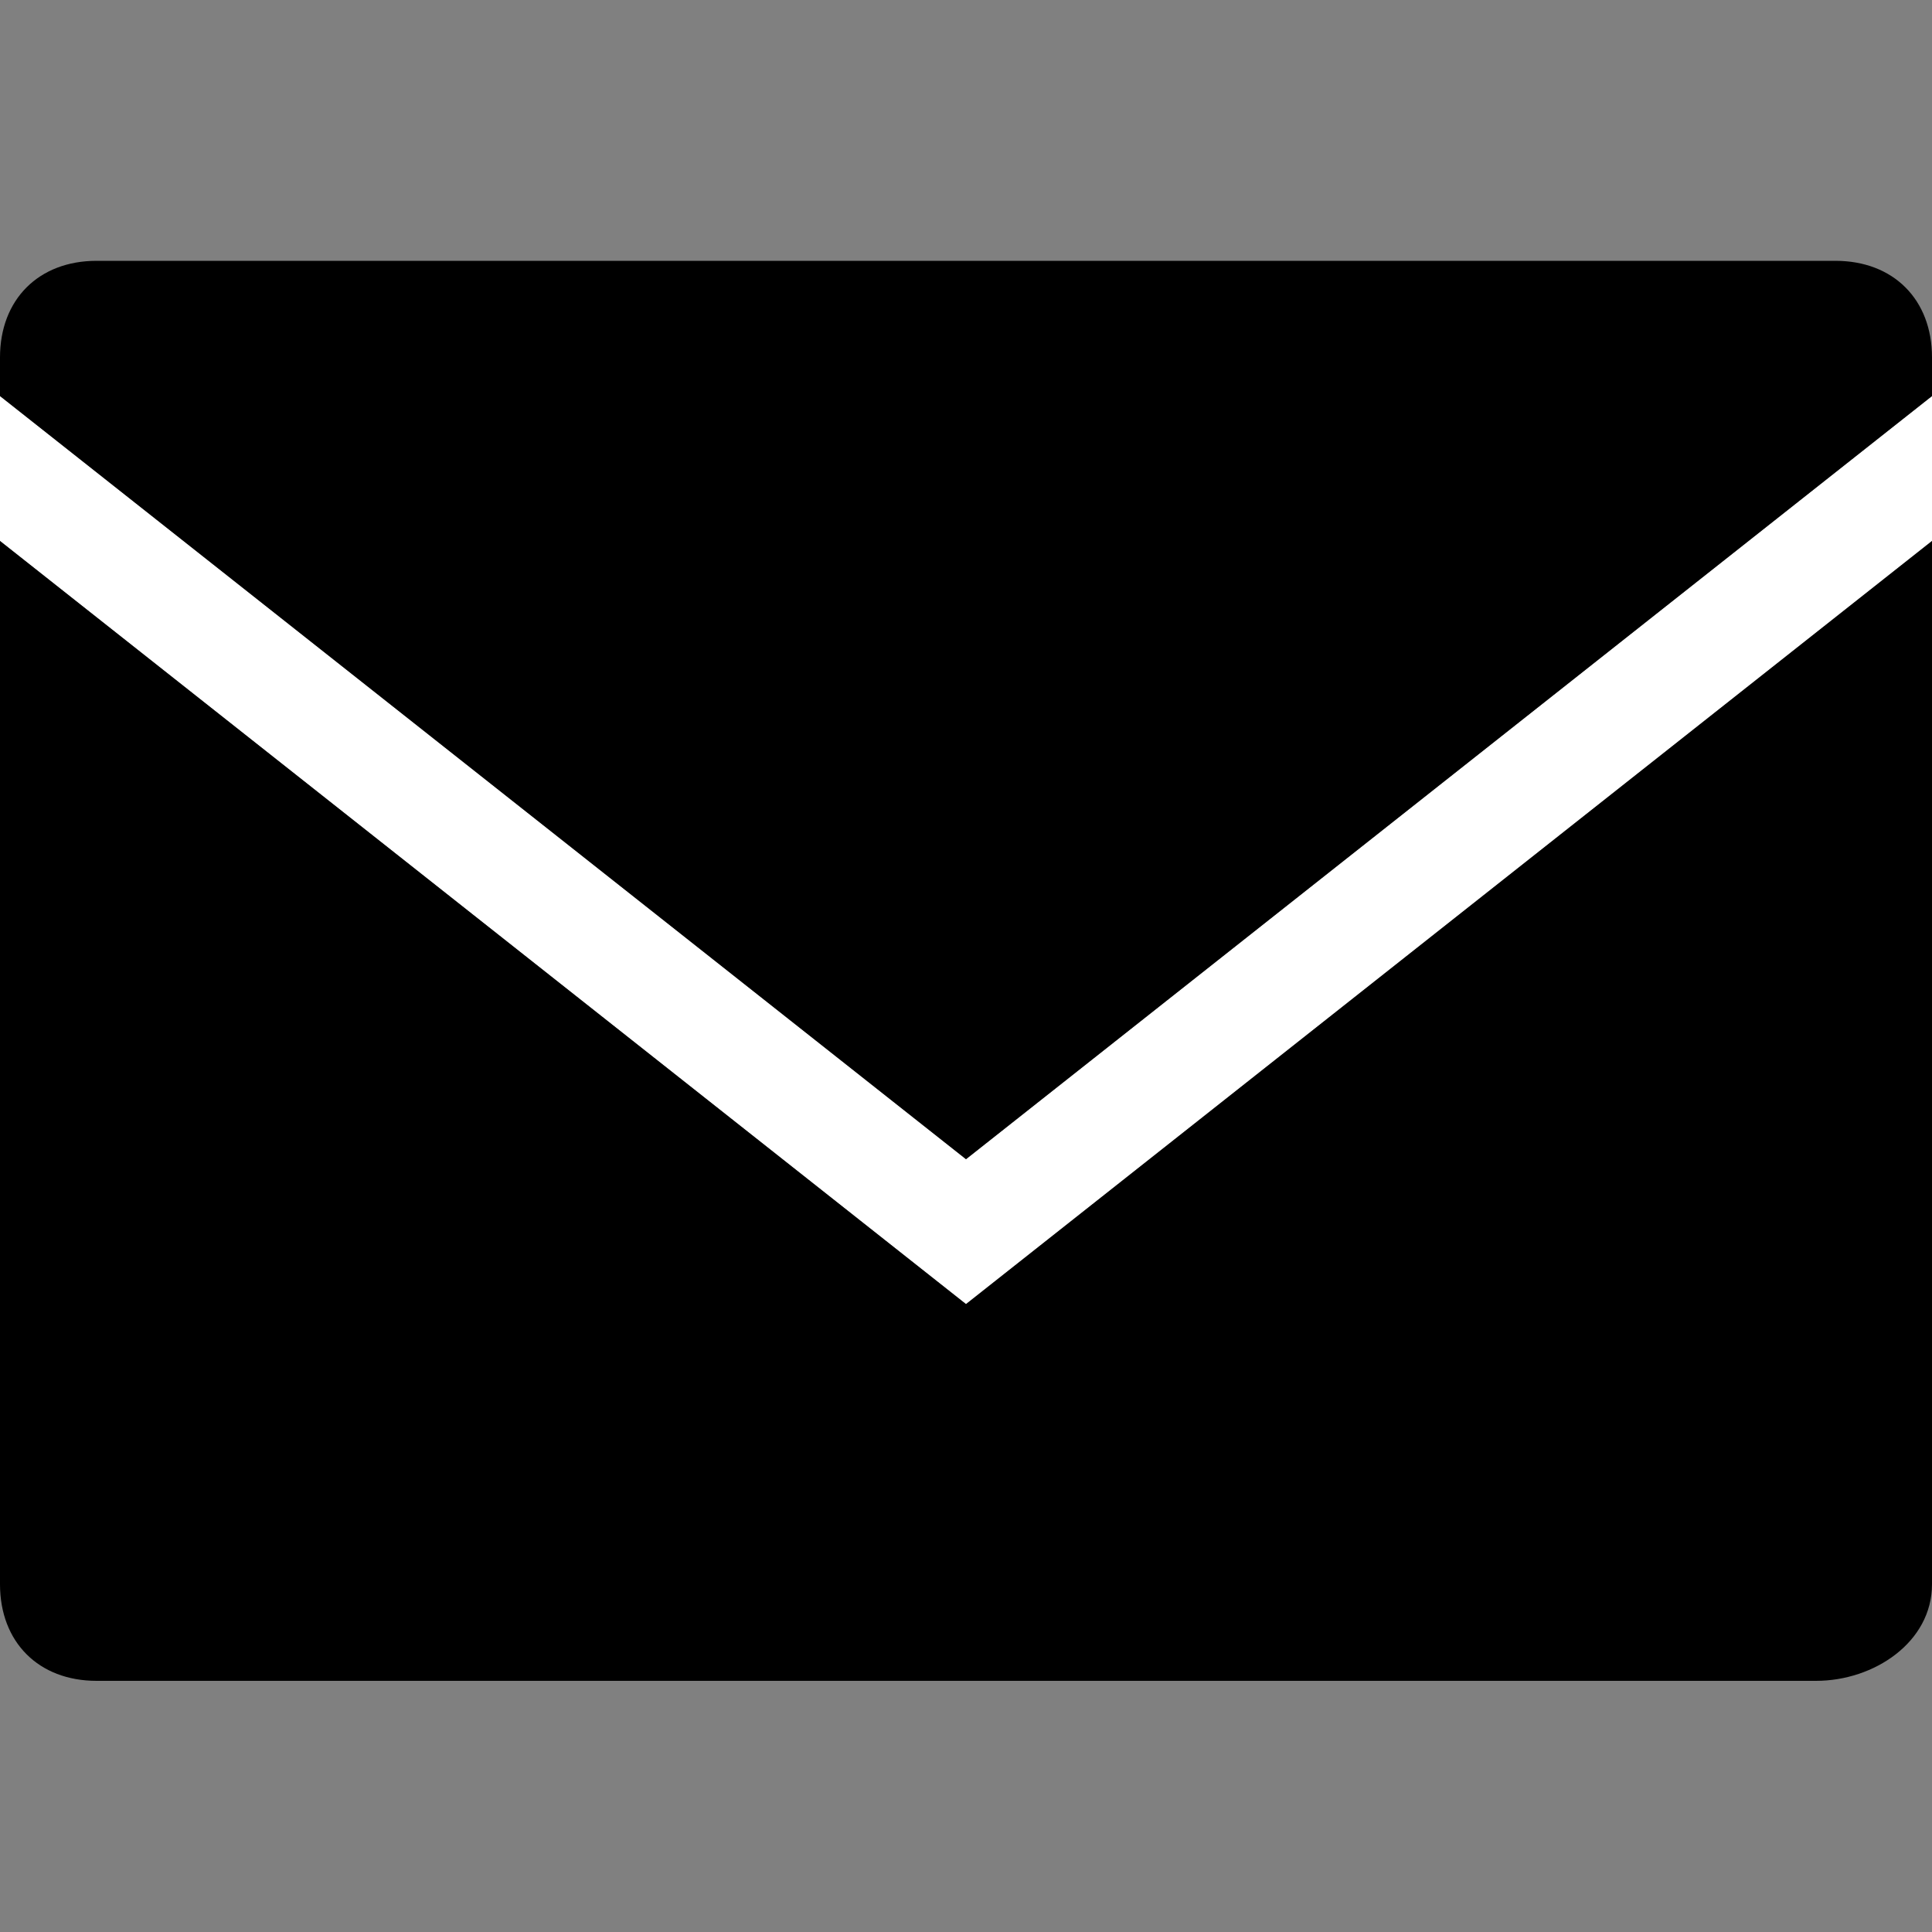
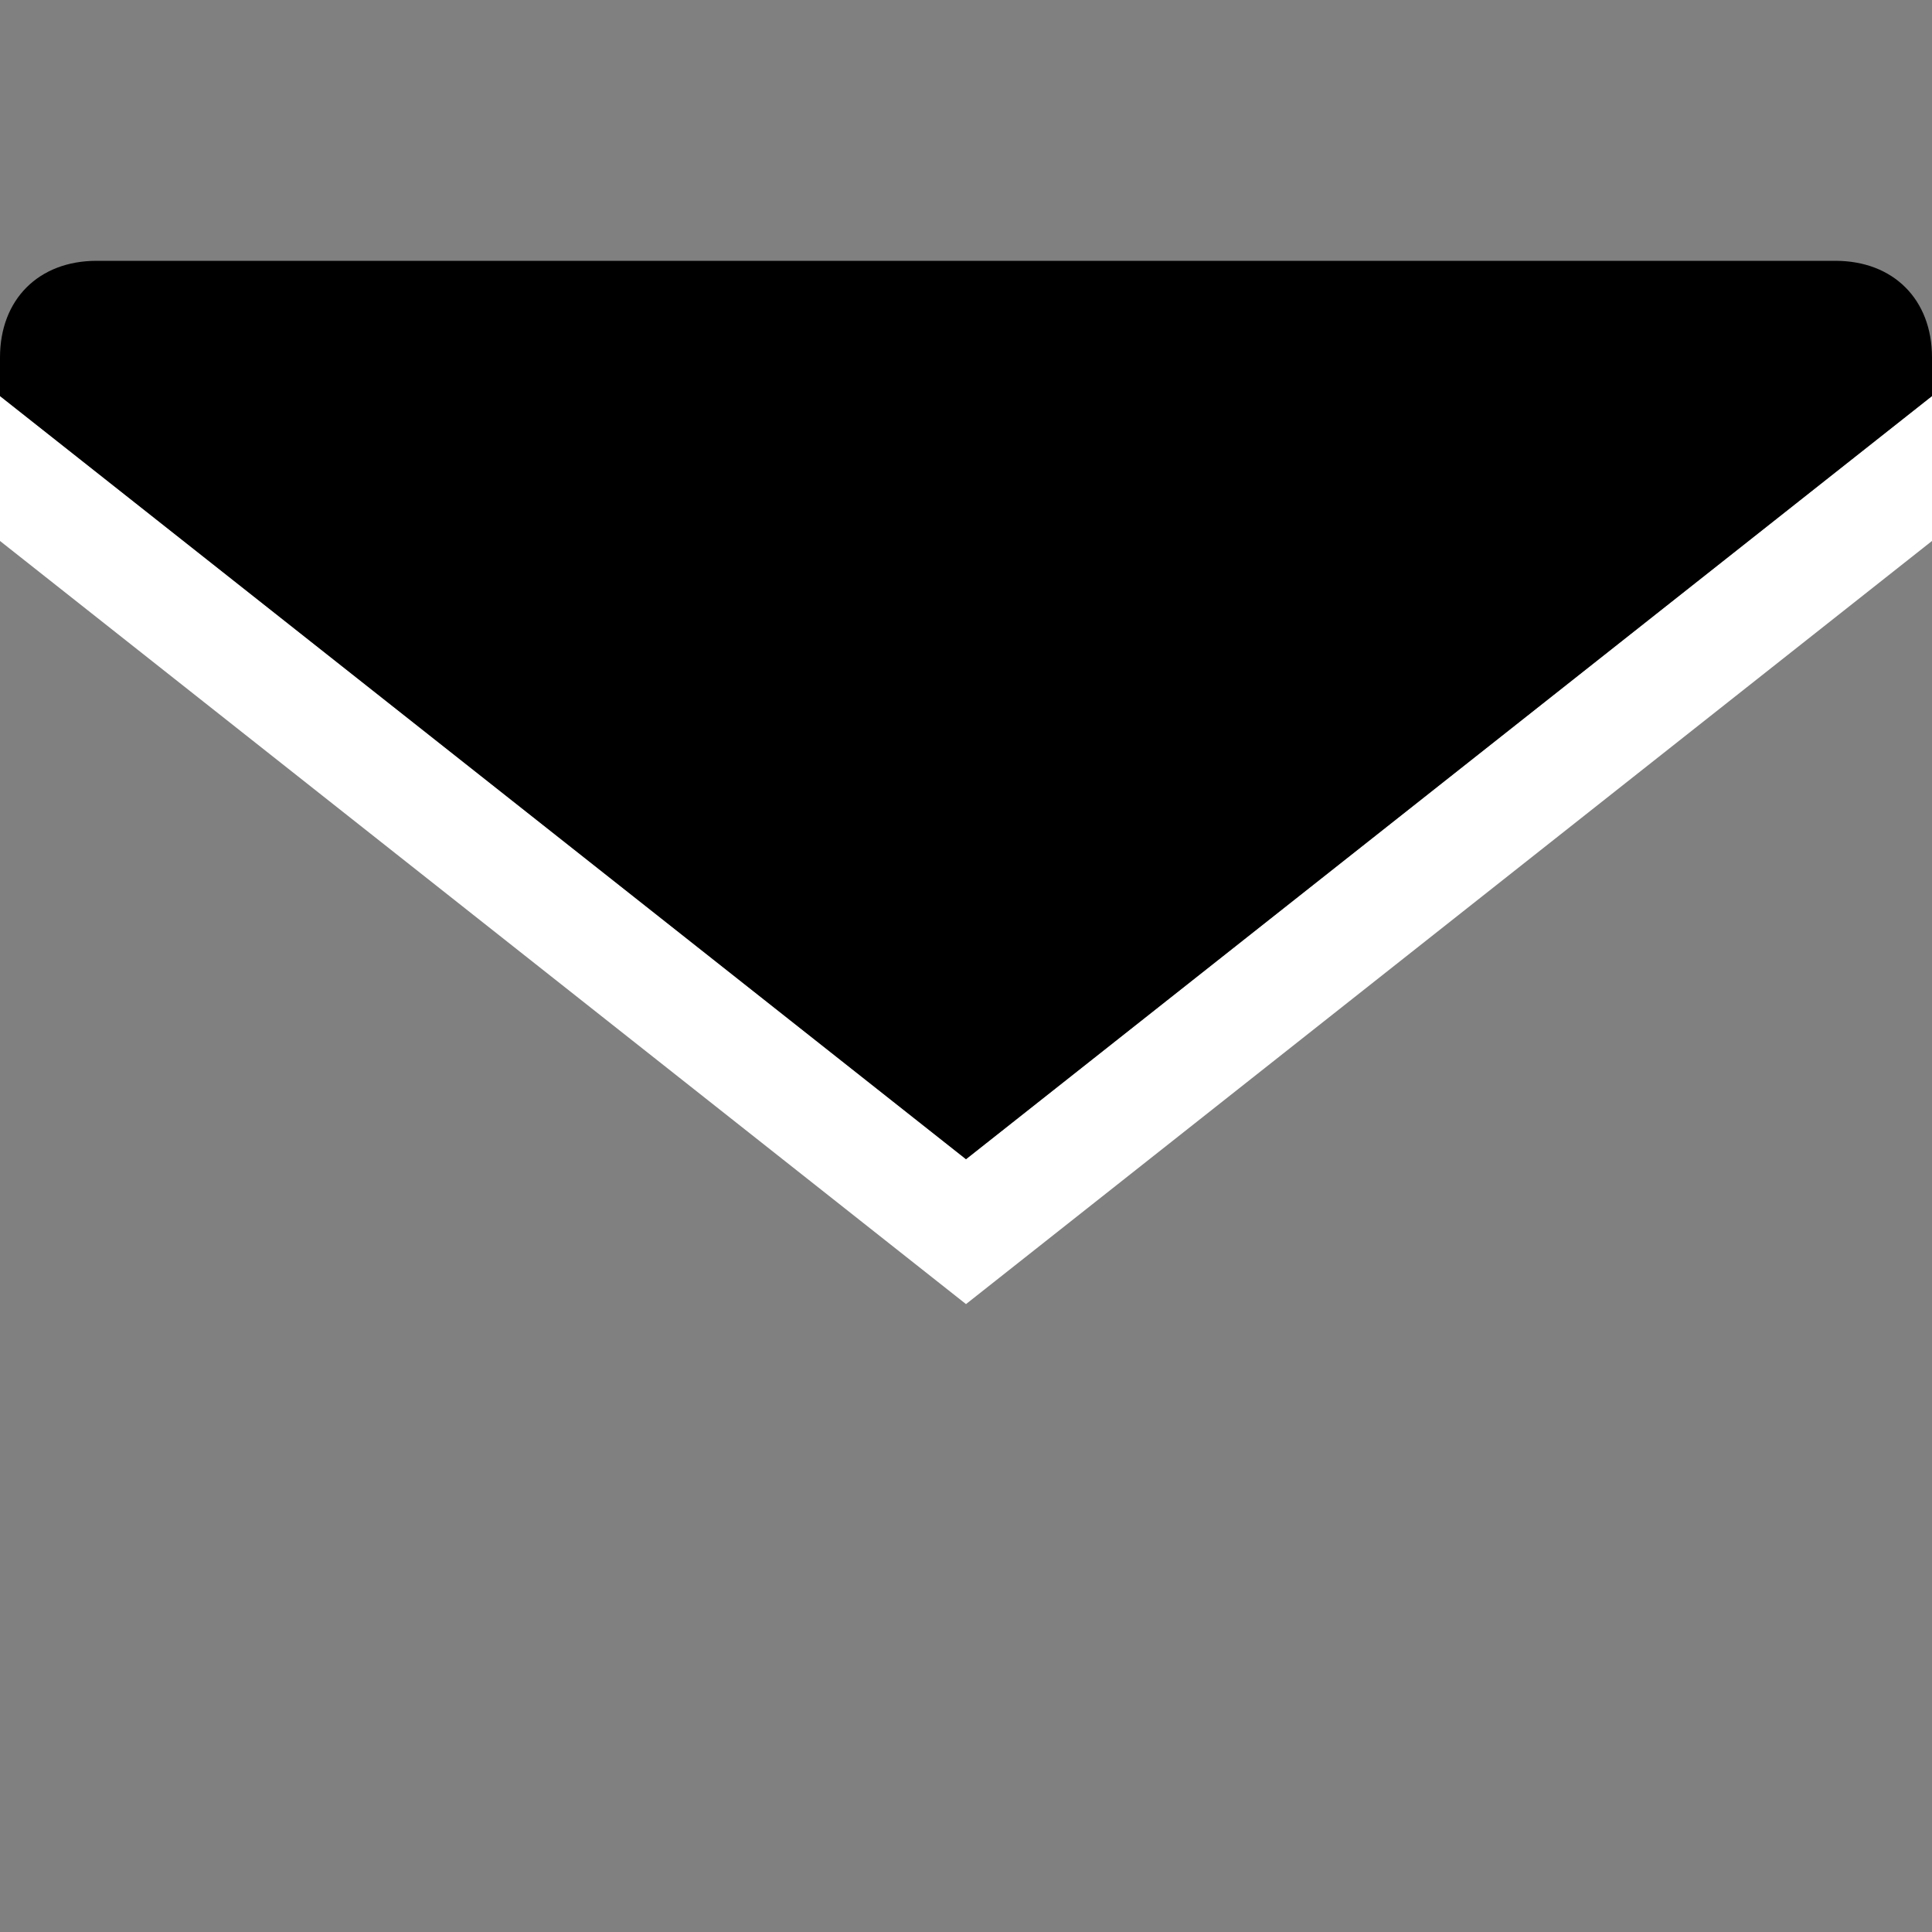
<svg xmlns="http://www.w3.org/2000/svg" version="1.1" id="レイヤー_1" x="0px" y="0px" viewBox="0 0 20 20" enable-background="new 0 0 20 20" xml:space="preserve">
  <rect x="0" y="0" width="20" height="20" fill="#808080" stroke="none" />
  <path fill="#FFFFFF" d="M10,12L0,4.1v1.5l10,7.9l10-7.9V4.2c0,0,0-0.1,0-0.1L10,12z" fill-opacity="1" />
-   <path d="M0,5.6v10.8c0,0.6,0.4,1,1,1h17.8c0.6,0,1.2-0.4,1.2-1V5.6l-10,7.9L0,5.6z" />
  <path d="M19,2.7H1c-0.6,0-1,0.4-1,1v0.4L10,12l10-7.9c0,0,0,0.1,0,0.1V3.7C20,3.1,19.6,2.7,19,2.7z" />
</svg>